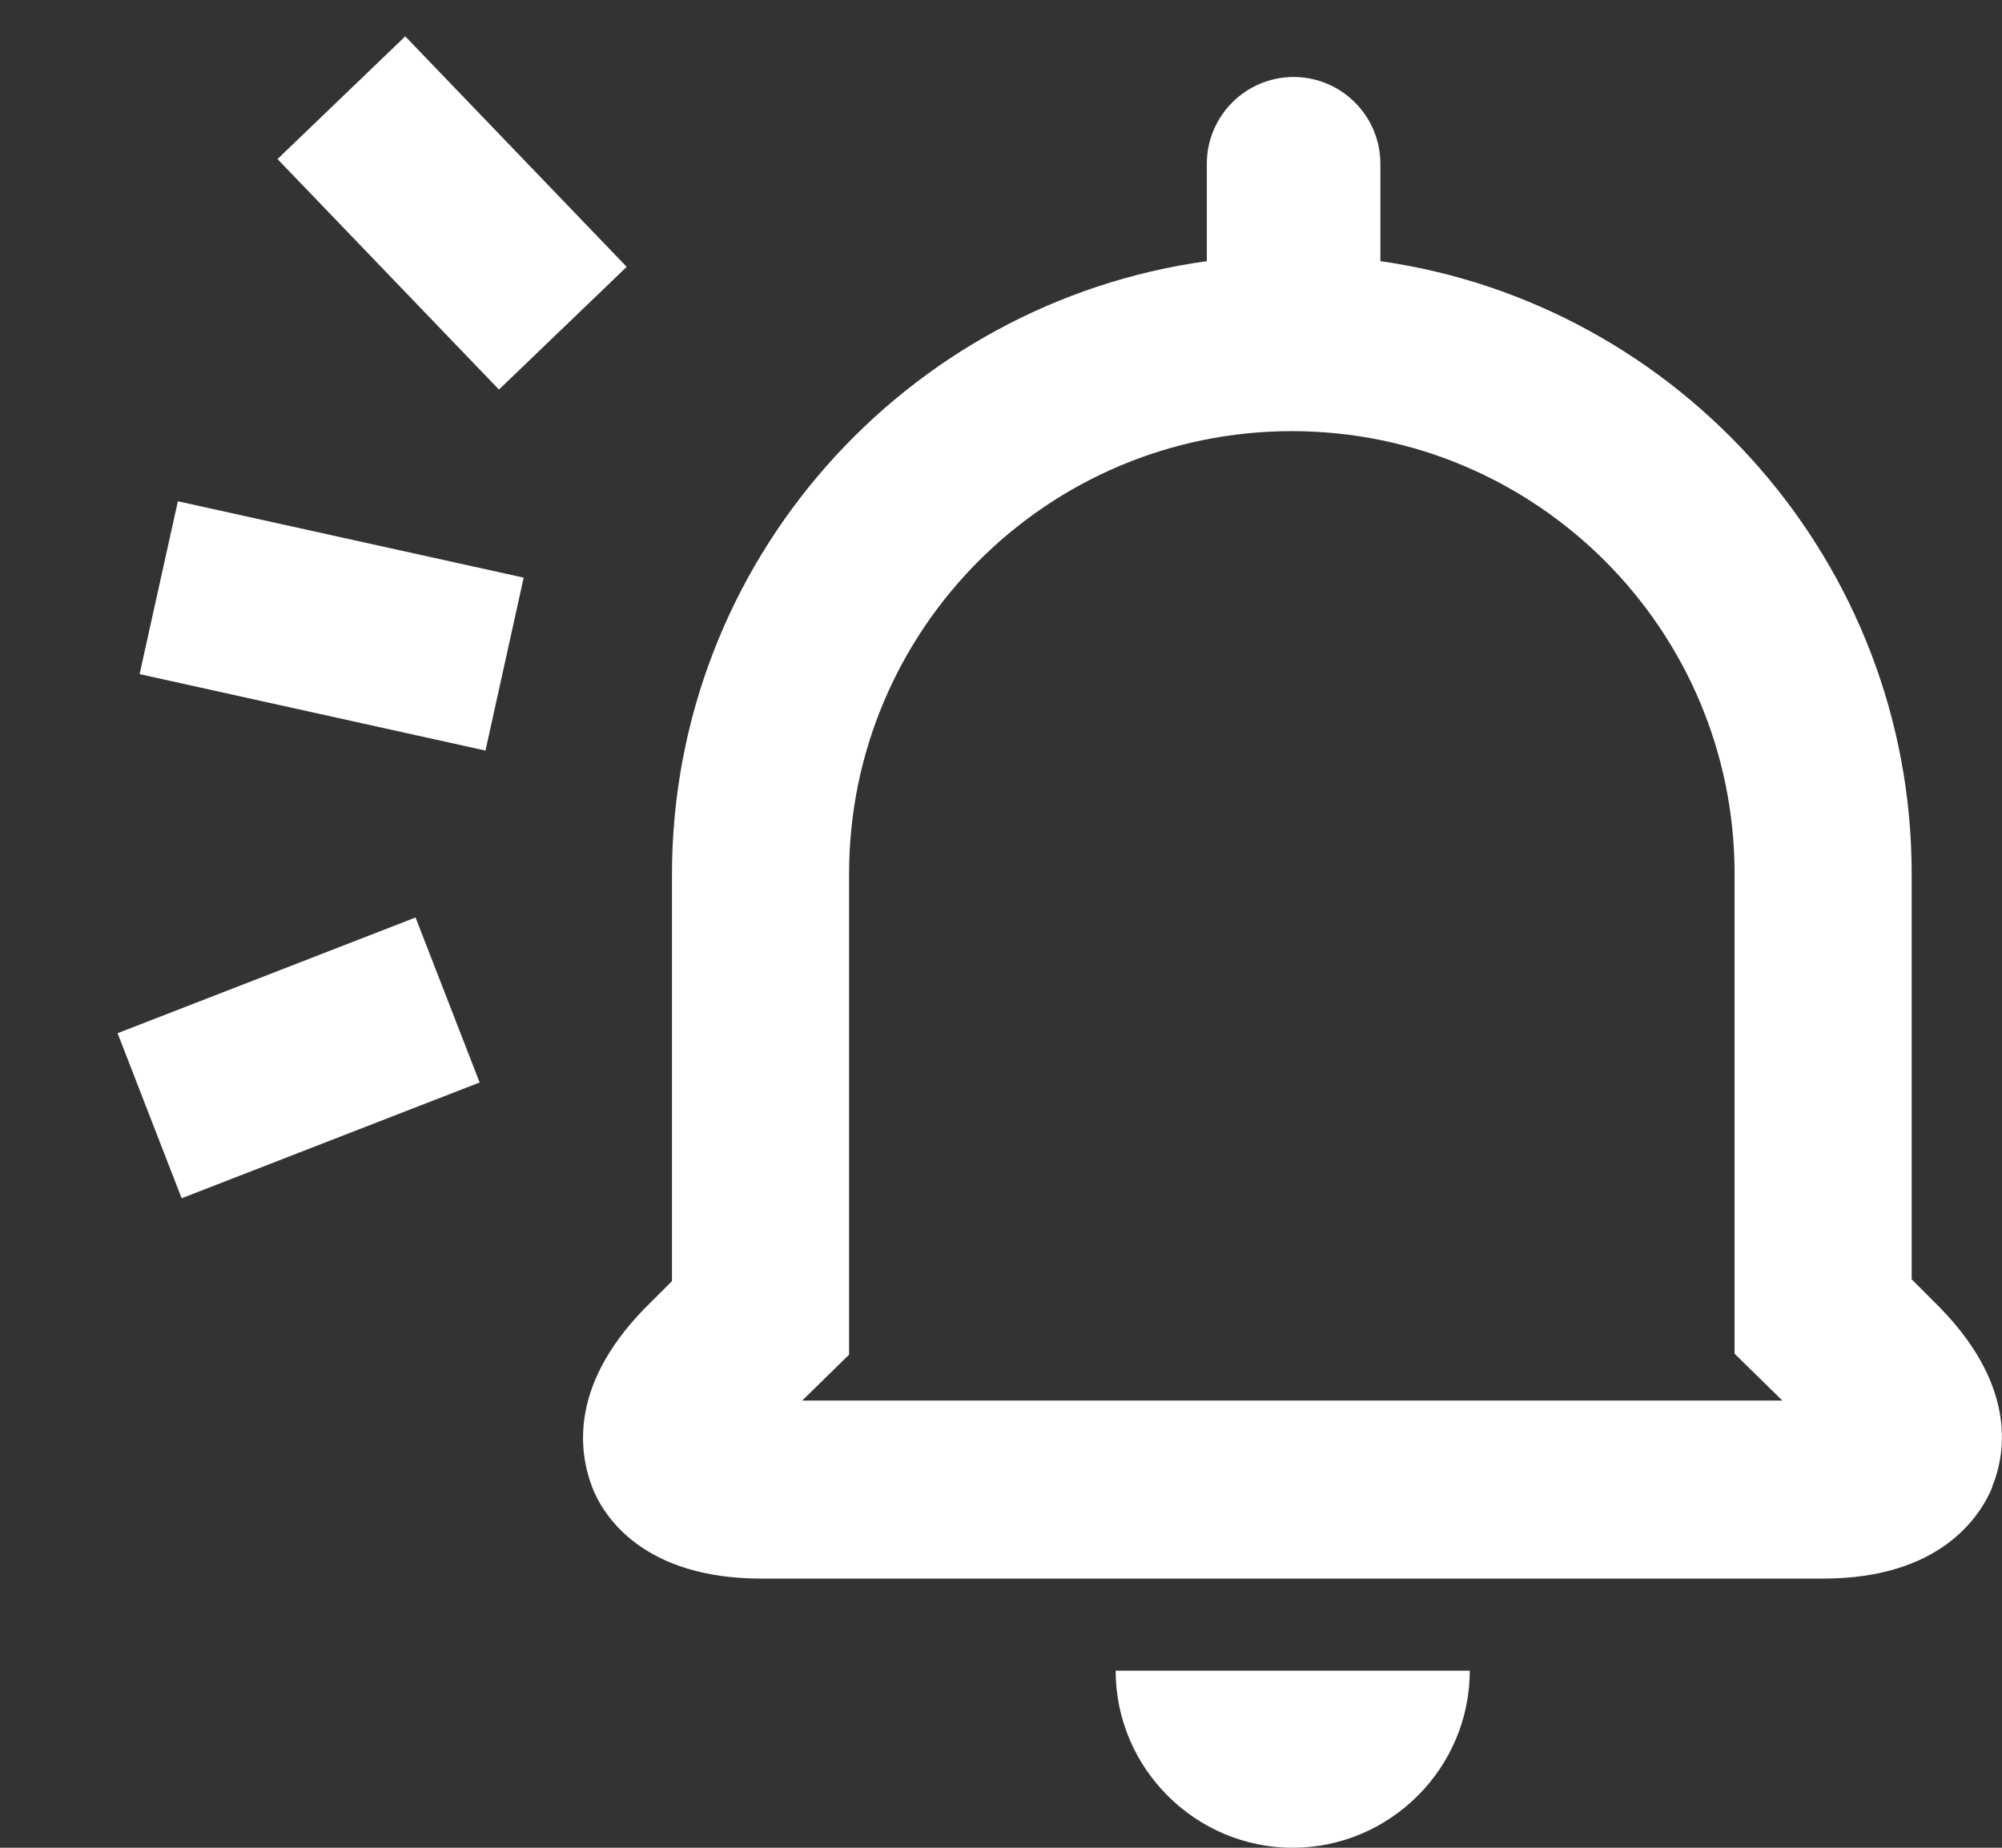
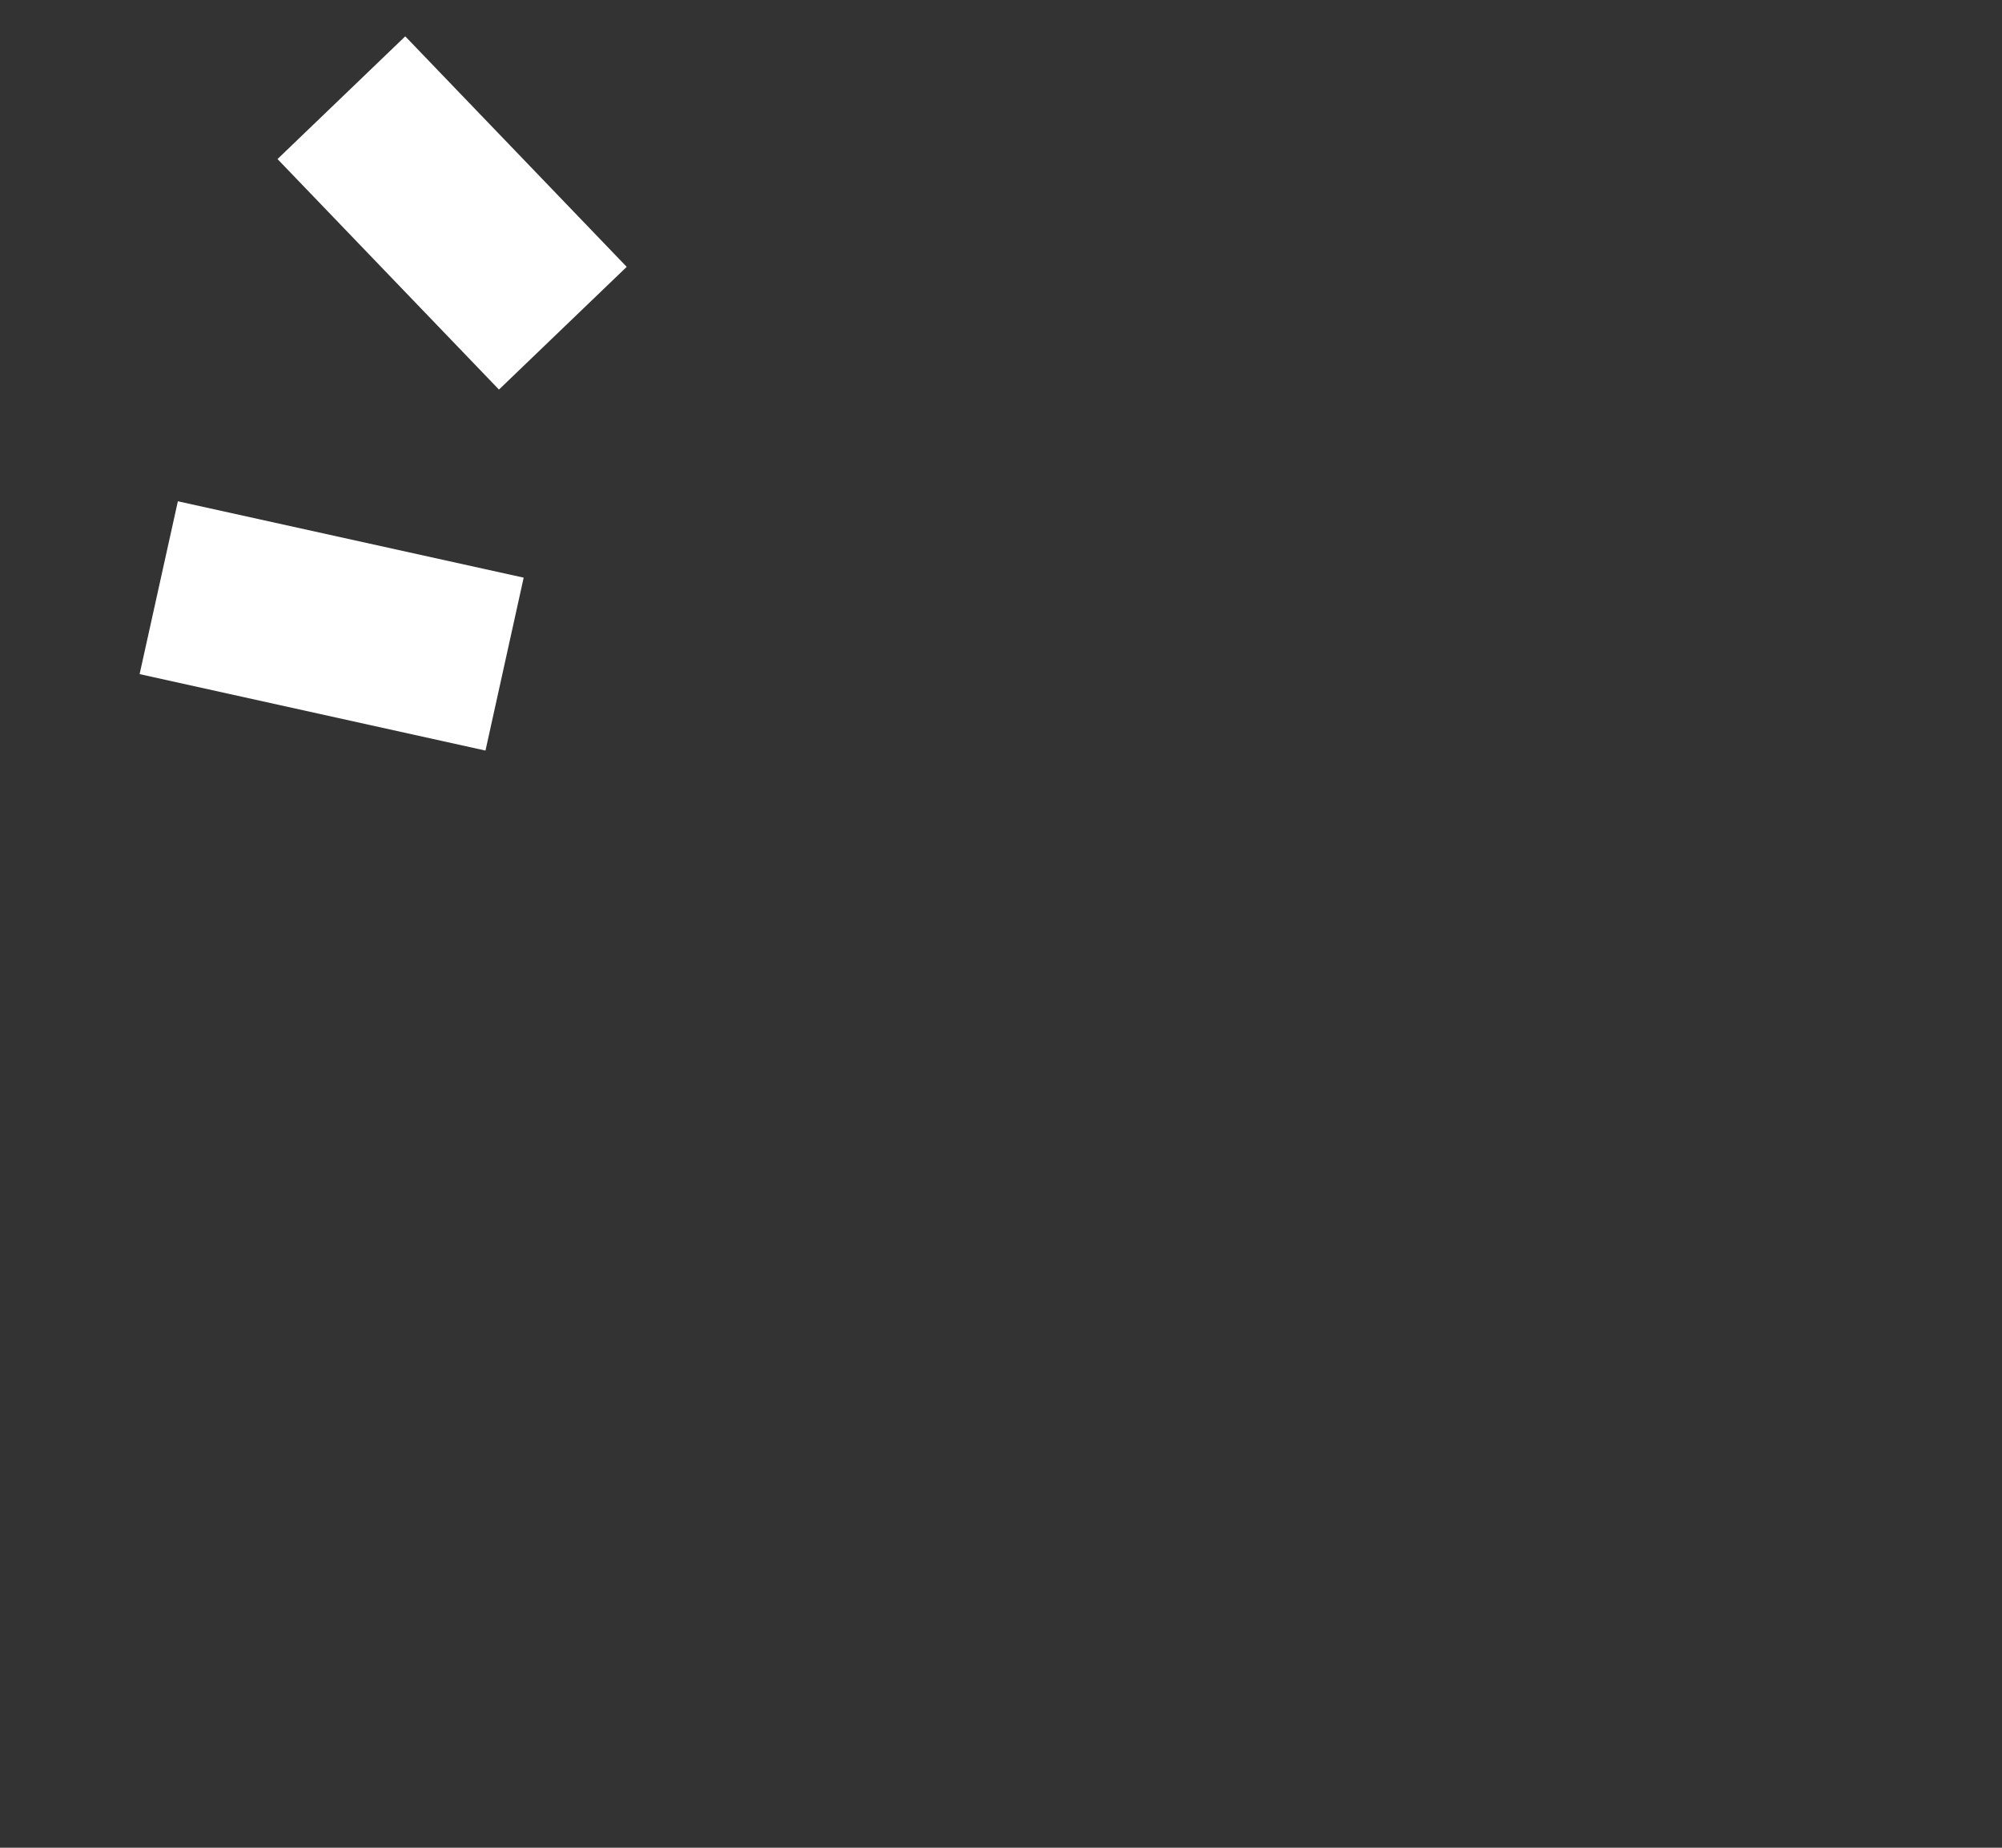
<svg xmlns="http://www.w3.org/2000/svg" width="26" height="24" viewBox="0 0 26 24" fill="none">
  <rect x="0" y="0" width="26" height="24" fill="#333333" stroke="none" />
-   <path d="M16.788 24C18.053 24 19.088 22.965 19.088 21.7H14.489C14.489 22.965 15.524 24 16.788 24Z" fill="white" />
-   <path d="M25.873 19.308C26.058 18.86 26.195 17.951 25.103 16.893L24.827 16.617V11.35C24.827 7.302 21.814 3.944 17.927 3.392V2.127C17.927 1.506 17.421 1 16.8 1C16.179 1 15.673 1.506 15.673 2.127V3.392C11.763 3.933 8.727 7.29 8.727 11.361V16.64L8.463 16.904C7.37 17.962 7.52 18.871 7.692 19.32C7.83 19.676 8.336 20.504 9.889 20.504H23.677C25.218 20.504 25.724 19.676 25.873 19.32V19.308ZM10.418 18.192L11.027 17.595V11.35C11.027 8.176 13.603 5.6 16.777 5.6C19.951 5.6 22.527 8.176 22.527 11.35V17.583L23.148 18.192H10.418Z" fill="white" />
  <path d="M6.801 7.503L2.31 6.511L1.813 8.756L6.305 9.749L6.801 7.503Z" fill="white" />
-   <path d="M5.263 0.472L3.604 2.066L6.48 5.06L8.139 3.466L5.263 0.472Z" fill="white" />
-   <path d="M5.397 11.917L1.527 13.42L2.359 15.564L6.229 14.06L5.397 11.917Z" fill="white" />
+   <path d="M5.263 0.472L3.604 2.066L6.48 5.06L8.139 3.466L5.263 0.472" fill="white" />
</svg>